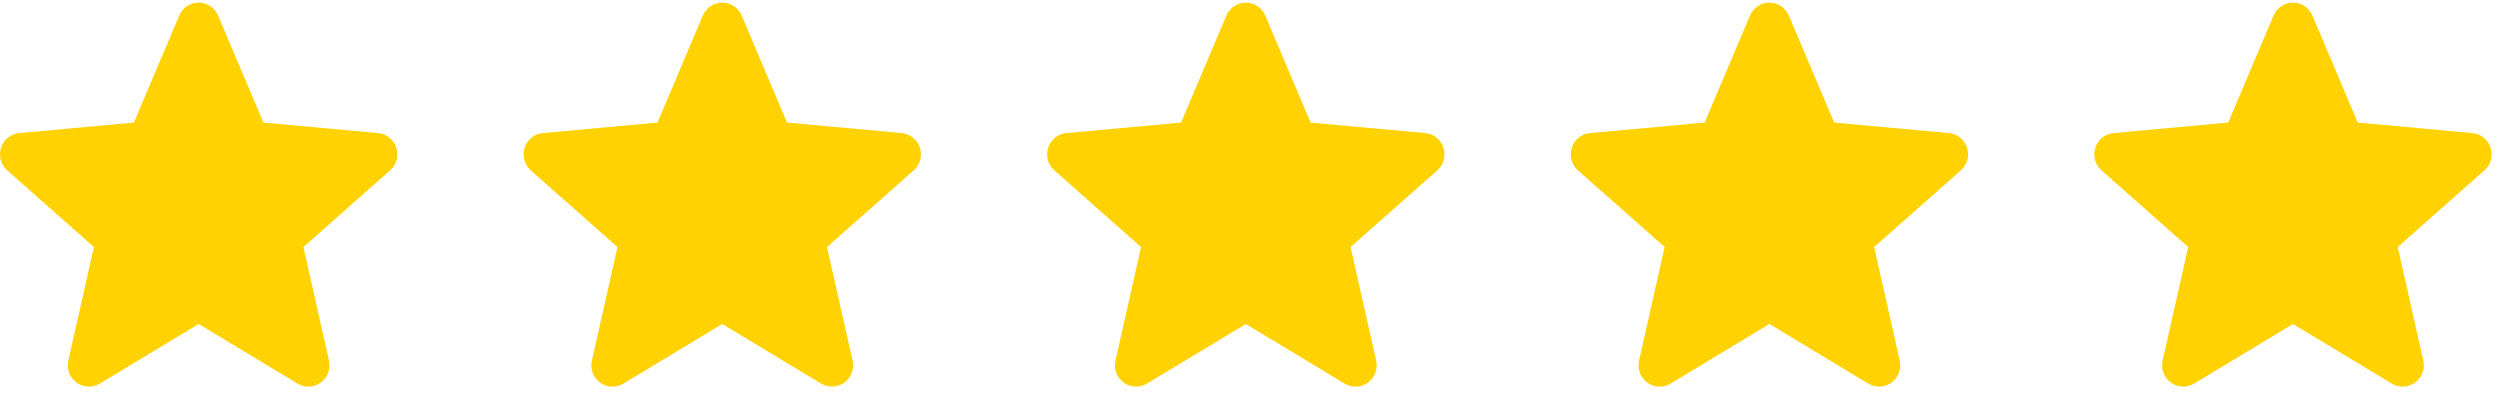
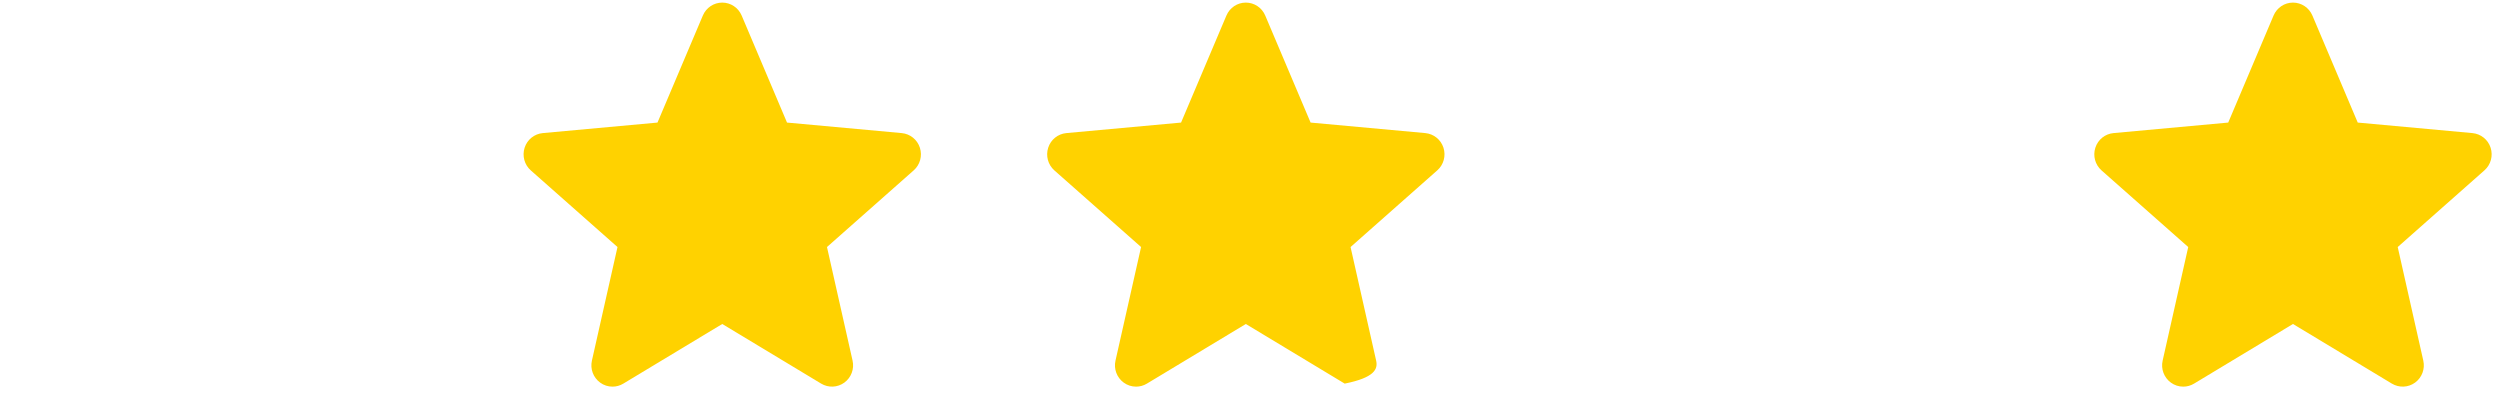
<svg xmlns="http://www.w3.org/2000/svg" width="202" height="32" viewBox="0 0 202 32" fill="none">
-   <path d="M32.022 11.936C31.812 11.28 31.234 10.817 30.555 10.754L21.286 9.904L17.622 1.257C17.353 0.621 16.737 0.21 16.053 0.21C15.369 0.21 14.753 0.621 14.484 1.257L10.82 9.904L1.55 10.754C0.87 10.817 0.294 11.28 0.084 11.936C-0.127 12.592 0.068 13.31 0.581 13.766L7.589 19.96L5.522 29.136C5.369 29.81 5.63 30.508 6.184 30.913C6.481 31.132 6.832 31.241 7.186 31.241C7.486 31.241 7.79 31.16 8.061 30.996L16.053 26.178L24.044 30.996C24.63 31.348 25.366 31.318 25.92 30.913C26.474 30.508 26.735 29.81 26.582 29.136L24.515 19.96L31.523 13.764C32.038 13.31 32.233 12.592 32.022 11.936Z" fill="#FFD200" />
  <path d="M74.327 11.936C74.117 11.28 73.538 10.817 72.861 10.754L63.591 9.904L59.927 1.257C59.658 0.621 59.042 0.21 58.358 0.21C57.674 0.21 57.058 0.621 56.789 1.257L53.125 9.904L43.855 10.754C43.175 10.817 42.599 11.28 42.389 11.936C42.178 12.592 42.373 13.31 42.886 13.766L49.894 19.96L47.827 29.136C47.674 29.81 47.935 30.508 48.489 30.913C48.786 31.132 49.137 31.241 49.49 31.241C49.791 31.241 50.095 31.16 50.365 30.996L58.358 26.178L66.349 30.996C66.934 31.348 67.671 31.318 68.225 30.913C68.779 30.508 69.04 29.81 68.887 29.136L66.82 19.96L73.828 13.764C74.343 13.31 74.538 12.592 74.327 11.936Z" fill="#FFD200" />
-   <path d="M116.632 11.936C116.422 11.28 115.843 10.817 115.165 10.754L105.896 9.904L102.232 1.257C101.963 0.621 101.347 0.21 100.663 0.21C99.978 0.21 99.363 0.621 99.094 1.257L95.43 9.904L86.16 10.754C85.48 10.817 84.904 11.28 84.694 11.936C84.483 12.592 84.677 13.31 85.191 13.766L92.199 19.96L90.132 29.136C89.979 29.81 90.24 30.508 90.794 30.913C91.091 31.132 91.442 31.241 91.795 31.241C92.096 31.241 92.4 31.16 92.67 30.996L100.663 26.178L108.653 30.996C109.239 31.348 109.976 31.318 110.53 30.913C111.084 30.508 111.345 29.81 111.192 29.136L109.125 19.96L116.133 13.764C116.648 13.31 116.843 12.592 116.632 11.936Z" fill="#FFD200" />
-   <path d="M158.937 11.936C158.727 11.28 158.148 10.817 157.47 10.754L148.201 9.904L144.537 1.257C144.268 0.621 143.652 0.21 142.968 0.21C142.283 0.21 141.668 0.621 141.399 1.257L137.735 9.904L128.465 10.754C127.785 10.817 127.209 11.28 126.999 11.936C126.788 12.592 126.982 13.31 127.496 13.766L134.504 19.96L132.437 29.136C132.284 29.81 132.545 30.508 133.099 30.913C133.396 31.132 133.747 31.241 134.1 31.241C134.401 31.241 134.704 31.16 134.975 30.996L142.968 26.178L150.958 30.996C151.544 31.348 152.281 31.318 152.835 30.913C153.389 30.508 153.65 29.81 153.497 29.136L151.43 19.96L158.438 13.764C158.953 13.31 159.148 12.592 158.937 11.936Z" fill="#FFD200" />
+   <path d="M116.632 11.936C116.422 11.28 115.843 10.817 115.165 10.754L105.896 9.904L102.232 1.257C101.963 0.621 101.347 0.21 100.663 0.21C99.978 0.21 99.363 0.621 99.094 1.257L95.43 9.904L86.16 10.754C85.48 10.817 84.904 11.28 84.694 11.936C84.483 12.592 84.677 13.31 85.191 13.766L92.199 19.96L90.132 29.136C89.979 29.81 90.24 30.508 90.794 30.913C91.091 31.132 91.442 31.241 91.795 31.241C92.096 31.241 92.4 31.16 92.67 30.996L100.663 26.178L108.653 30.996C111.084 30.508 111.345 29.81 111.192 29.136L109.125 19.96L116.133 13.764C116.648 13.31 116.843 12.592 116.632 11.936Z" fill="#FFD200" />
  <path d="M201.242 11.936C201.032 11.28 200.453 10.817 199.775 10.754L190.506 9.904L186.842 1.257C186.573 0.621 185.957 0.21 185.273 0.21C184.588 0.21 183.973 0.621 183.704 1.257L180.04 9.904L170.77 10.754C170.09 10.817 169.514 11.28 169.304 11.936C169.093 12.592 169.287 13.31 169.801 13.766L176.809 19.96L174.742 29.136C174.589 29.81 174.85 30.508 175.404 30.913C175.701 31.132 176.052 31.241 176.405 31.241C176.706 31.241 177.009 31.16 177.28 30.996L185.273 26.178L193.263 30.996C193.849 31.348 194.586 31.318 195.14 30.913C195.694 30.508 195.955 29.81 195.802 29.136L193.735 19.96L200.742 13.764C201.258 13.31 201.453 12.592 201.242 11.936Z" fill="#FFD200" />
</svg>